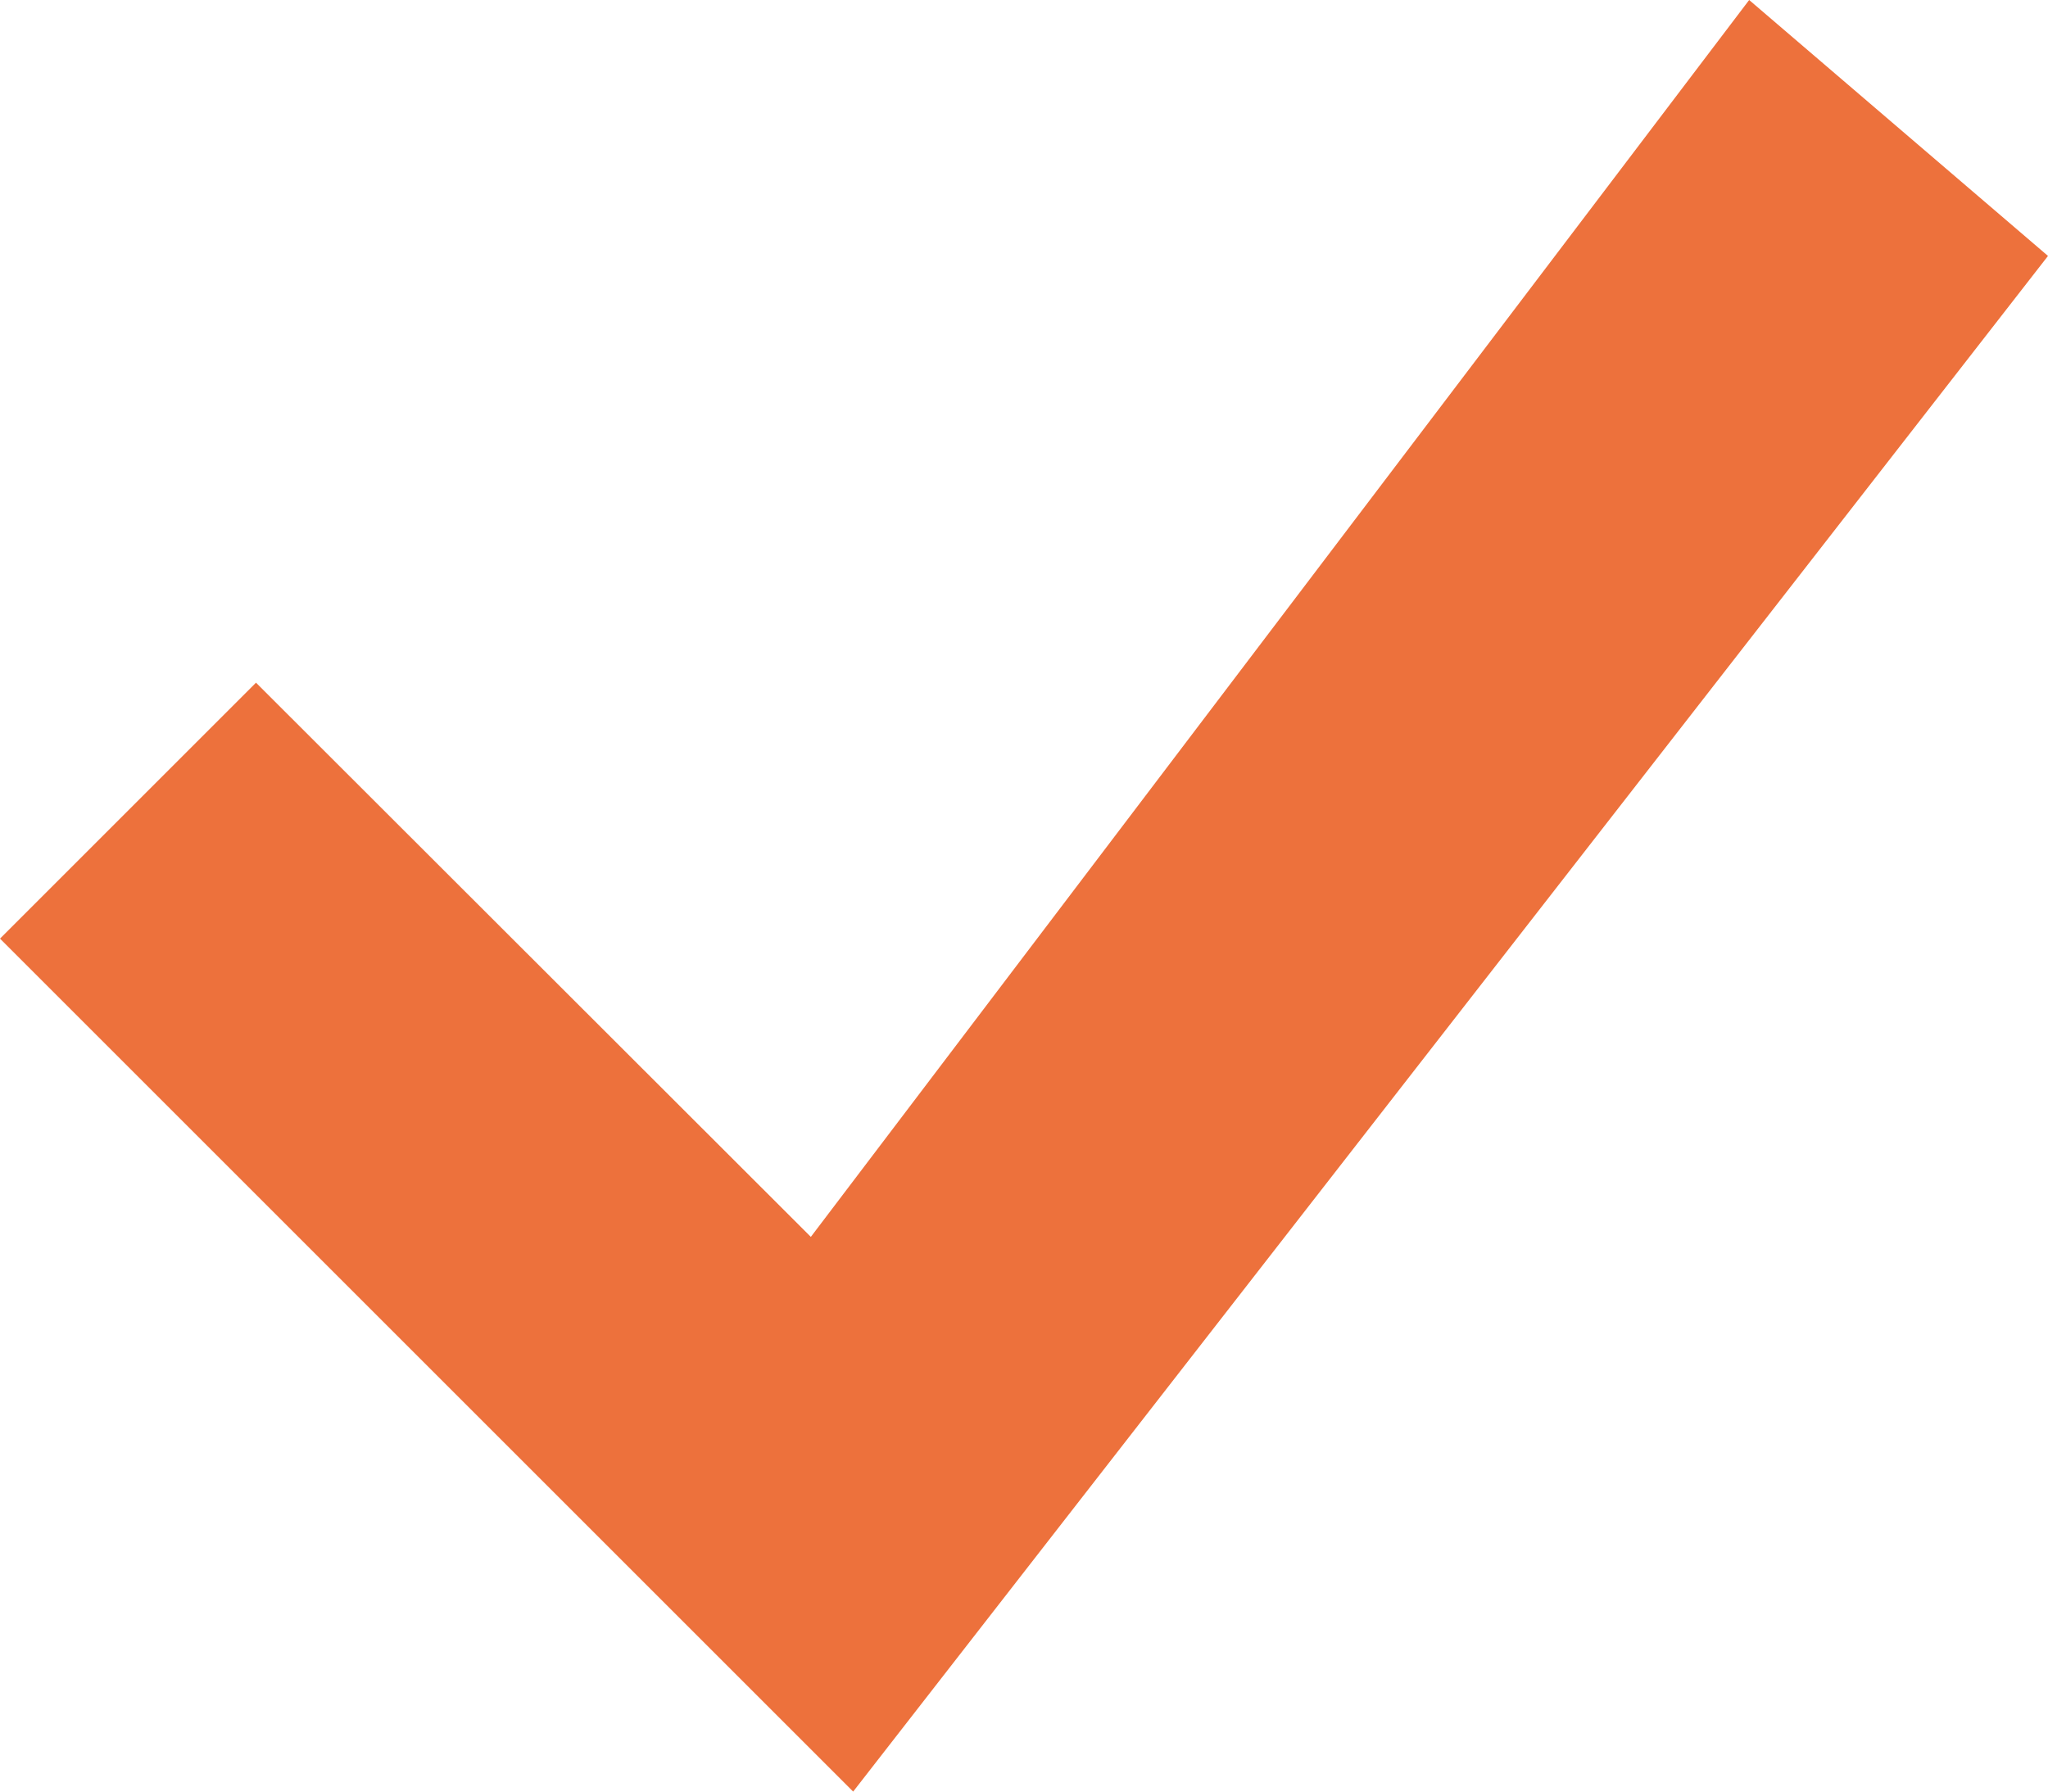
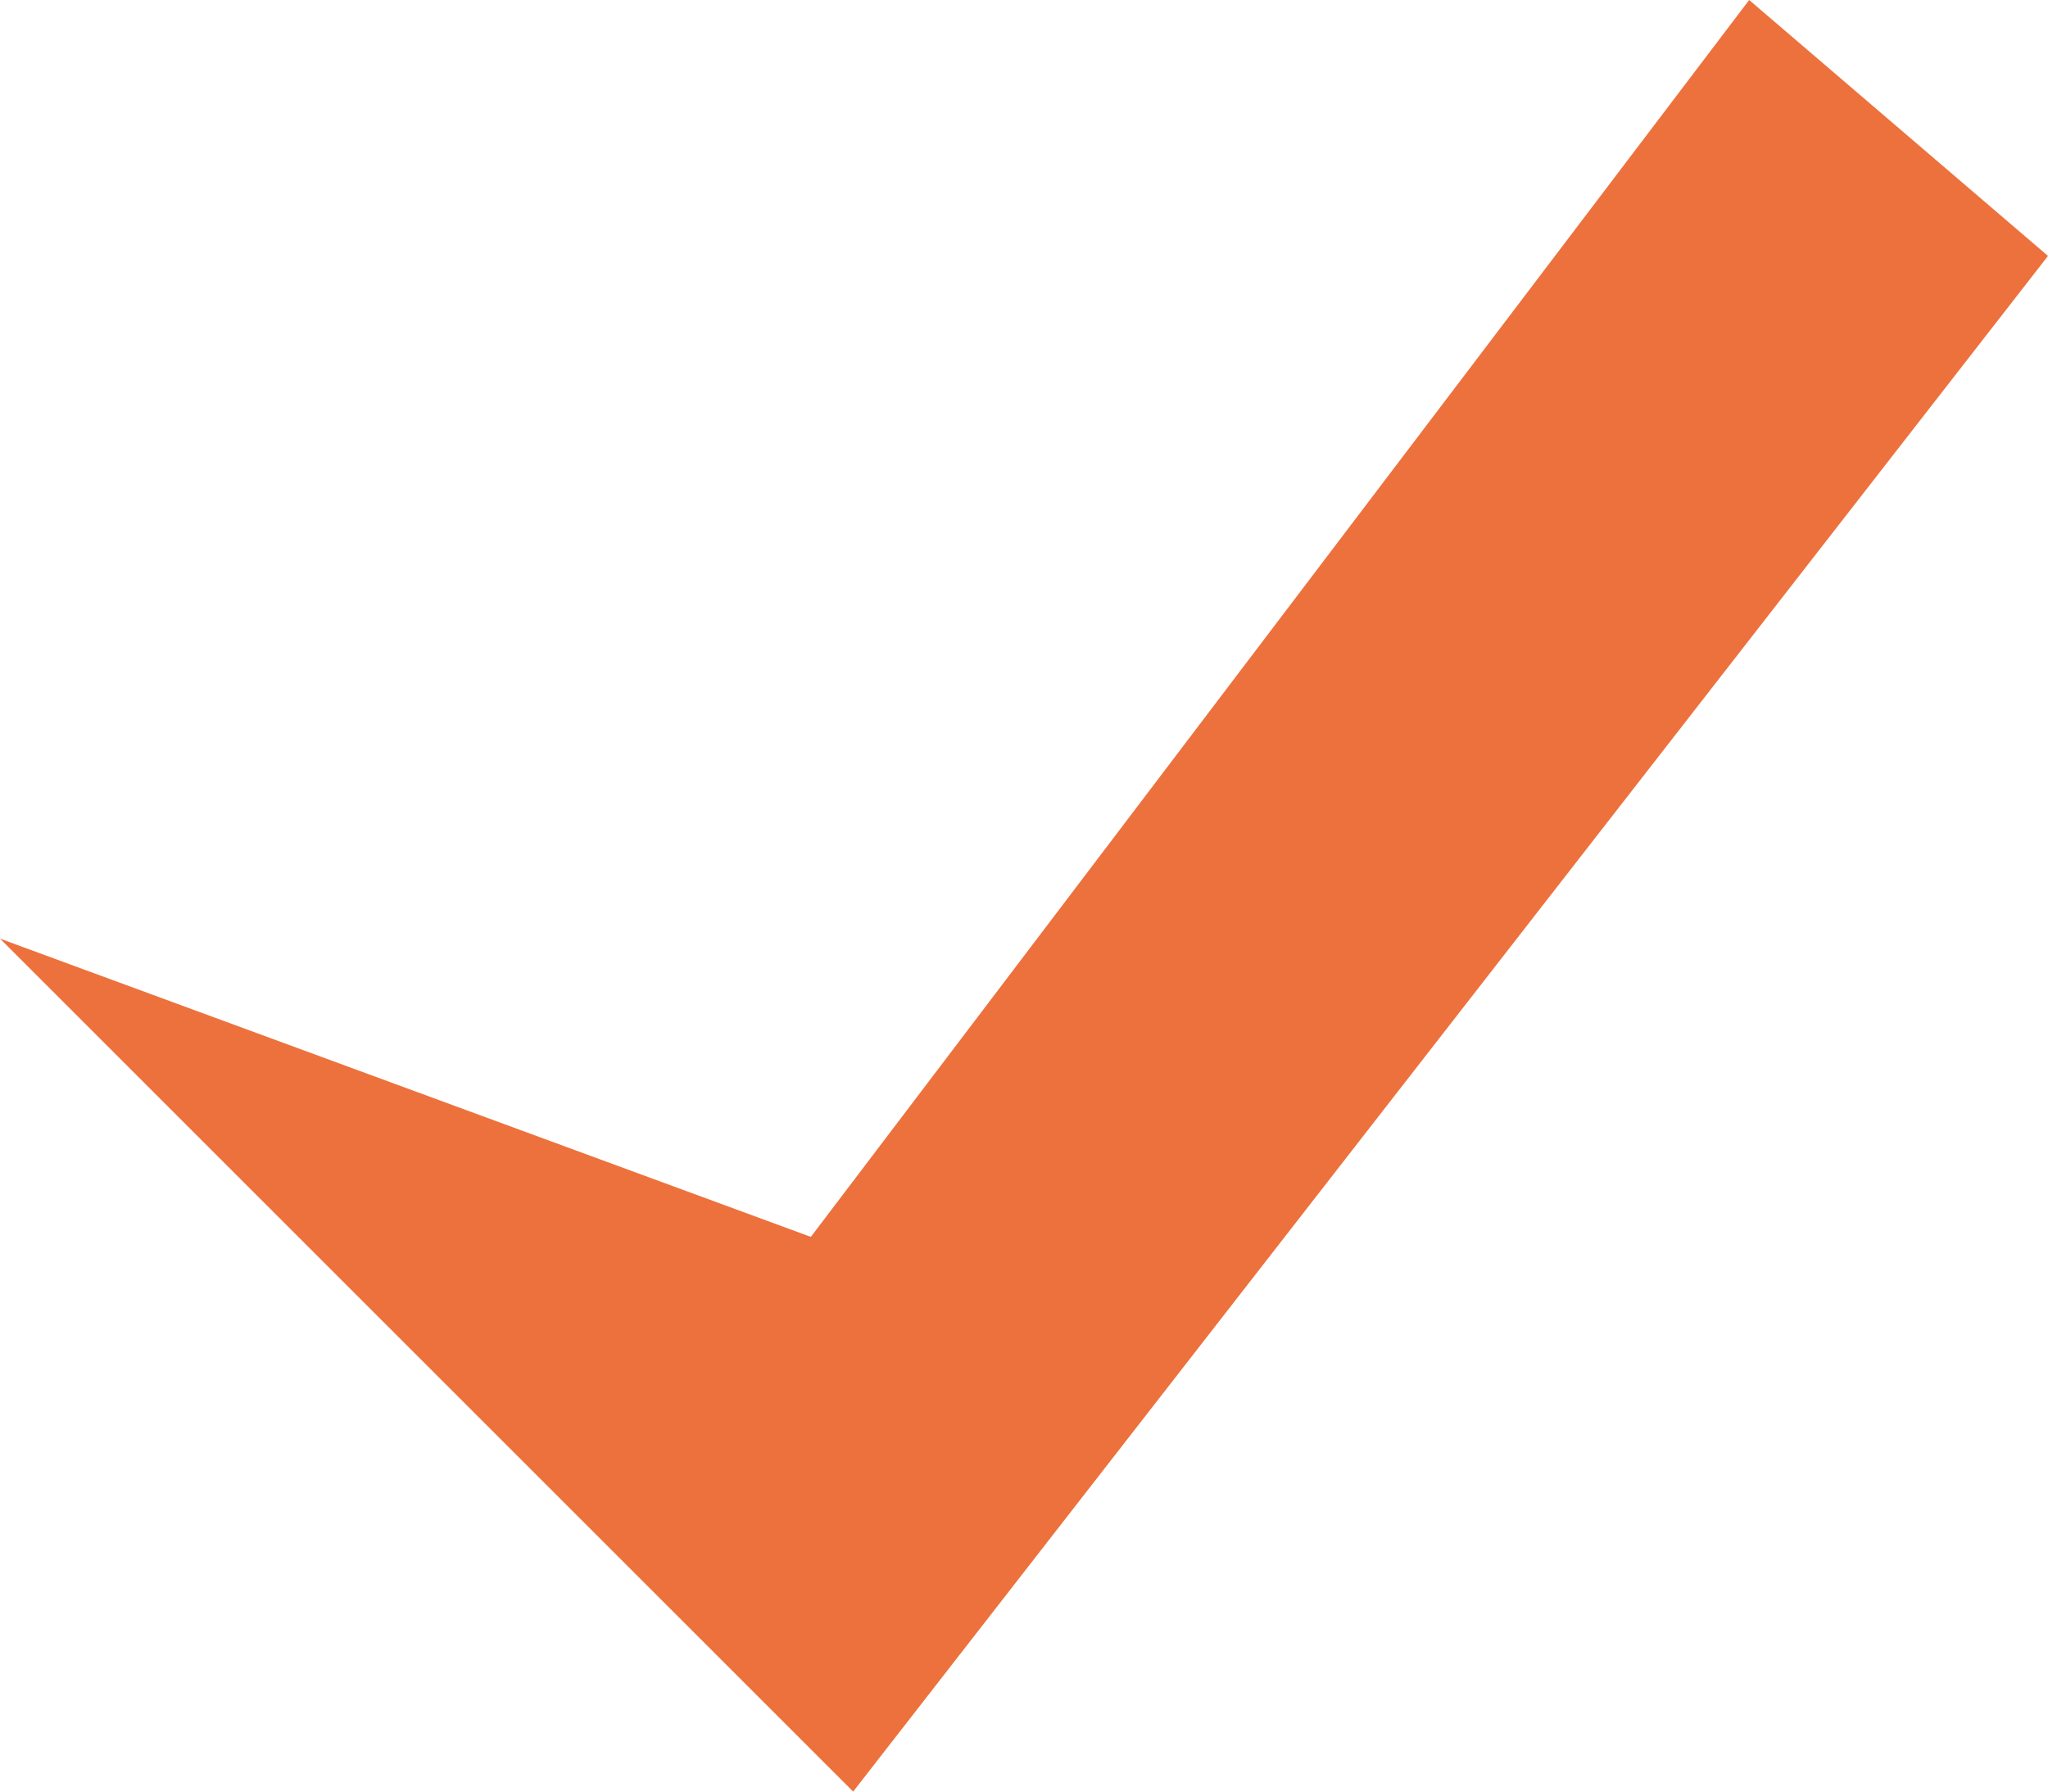
<svg xmlns="http://www.w3.org/2000/svg" width="24" height="21" viewBox="0 0 24 21" fill="none">
-   <path d="M20.498 0L9.502 14.498L3 8.002L0 11.002L9.998 21L24 3L20.498 0Z" fill="#ED713C" />
+   <path d="M20.498 0L9.502 14.498L0 11.002L9.998 21L24 3L20.498 0Z" fill="#ED713C" />
</svg>